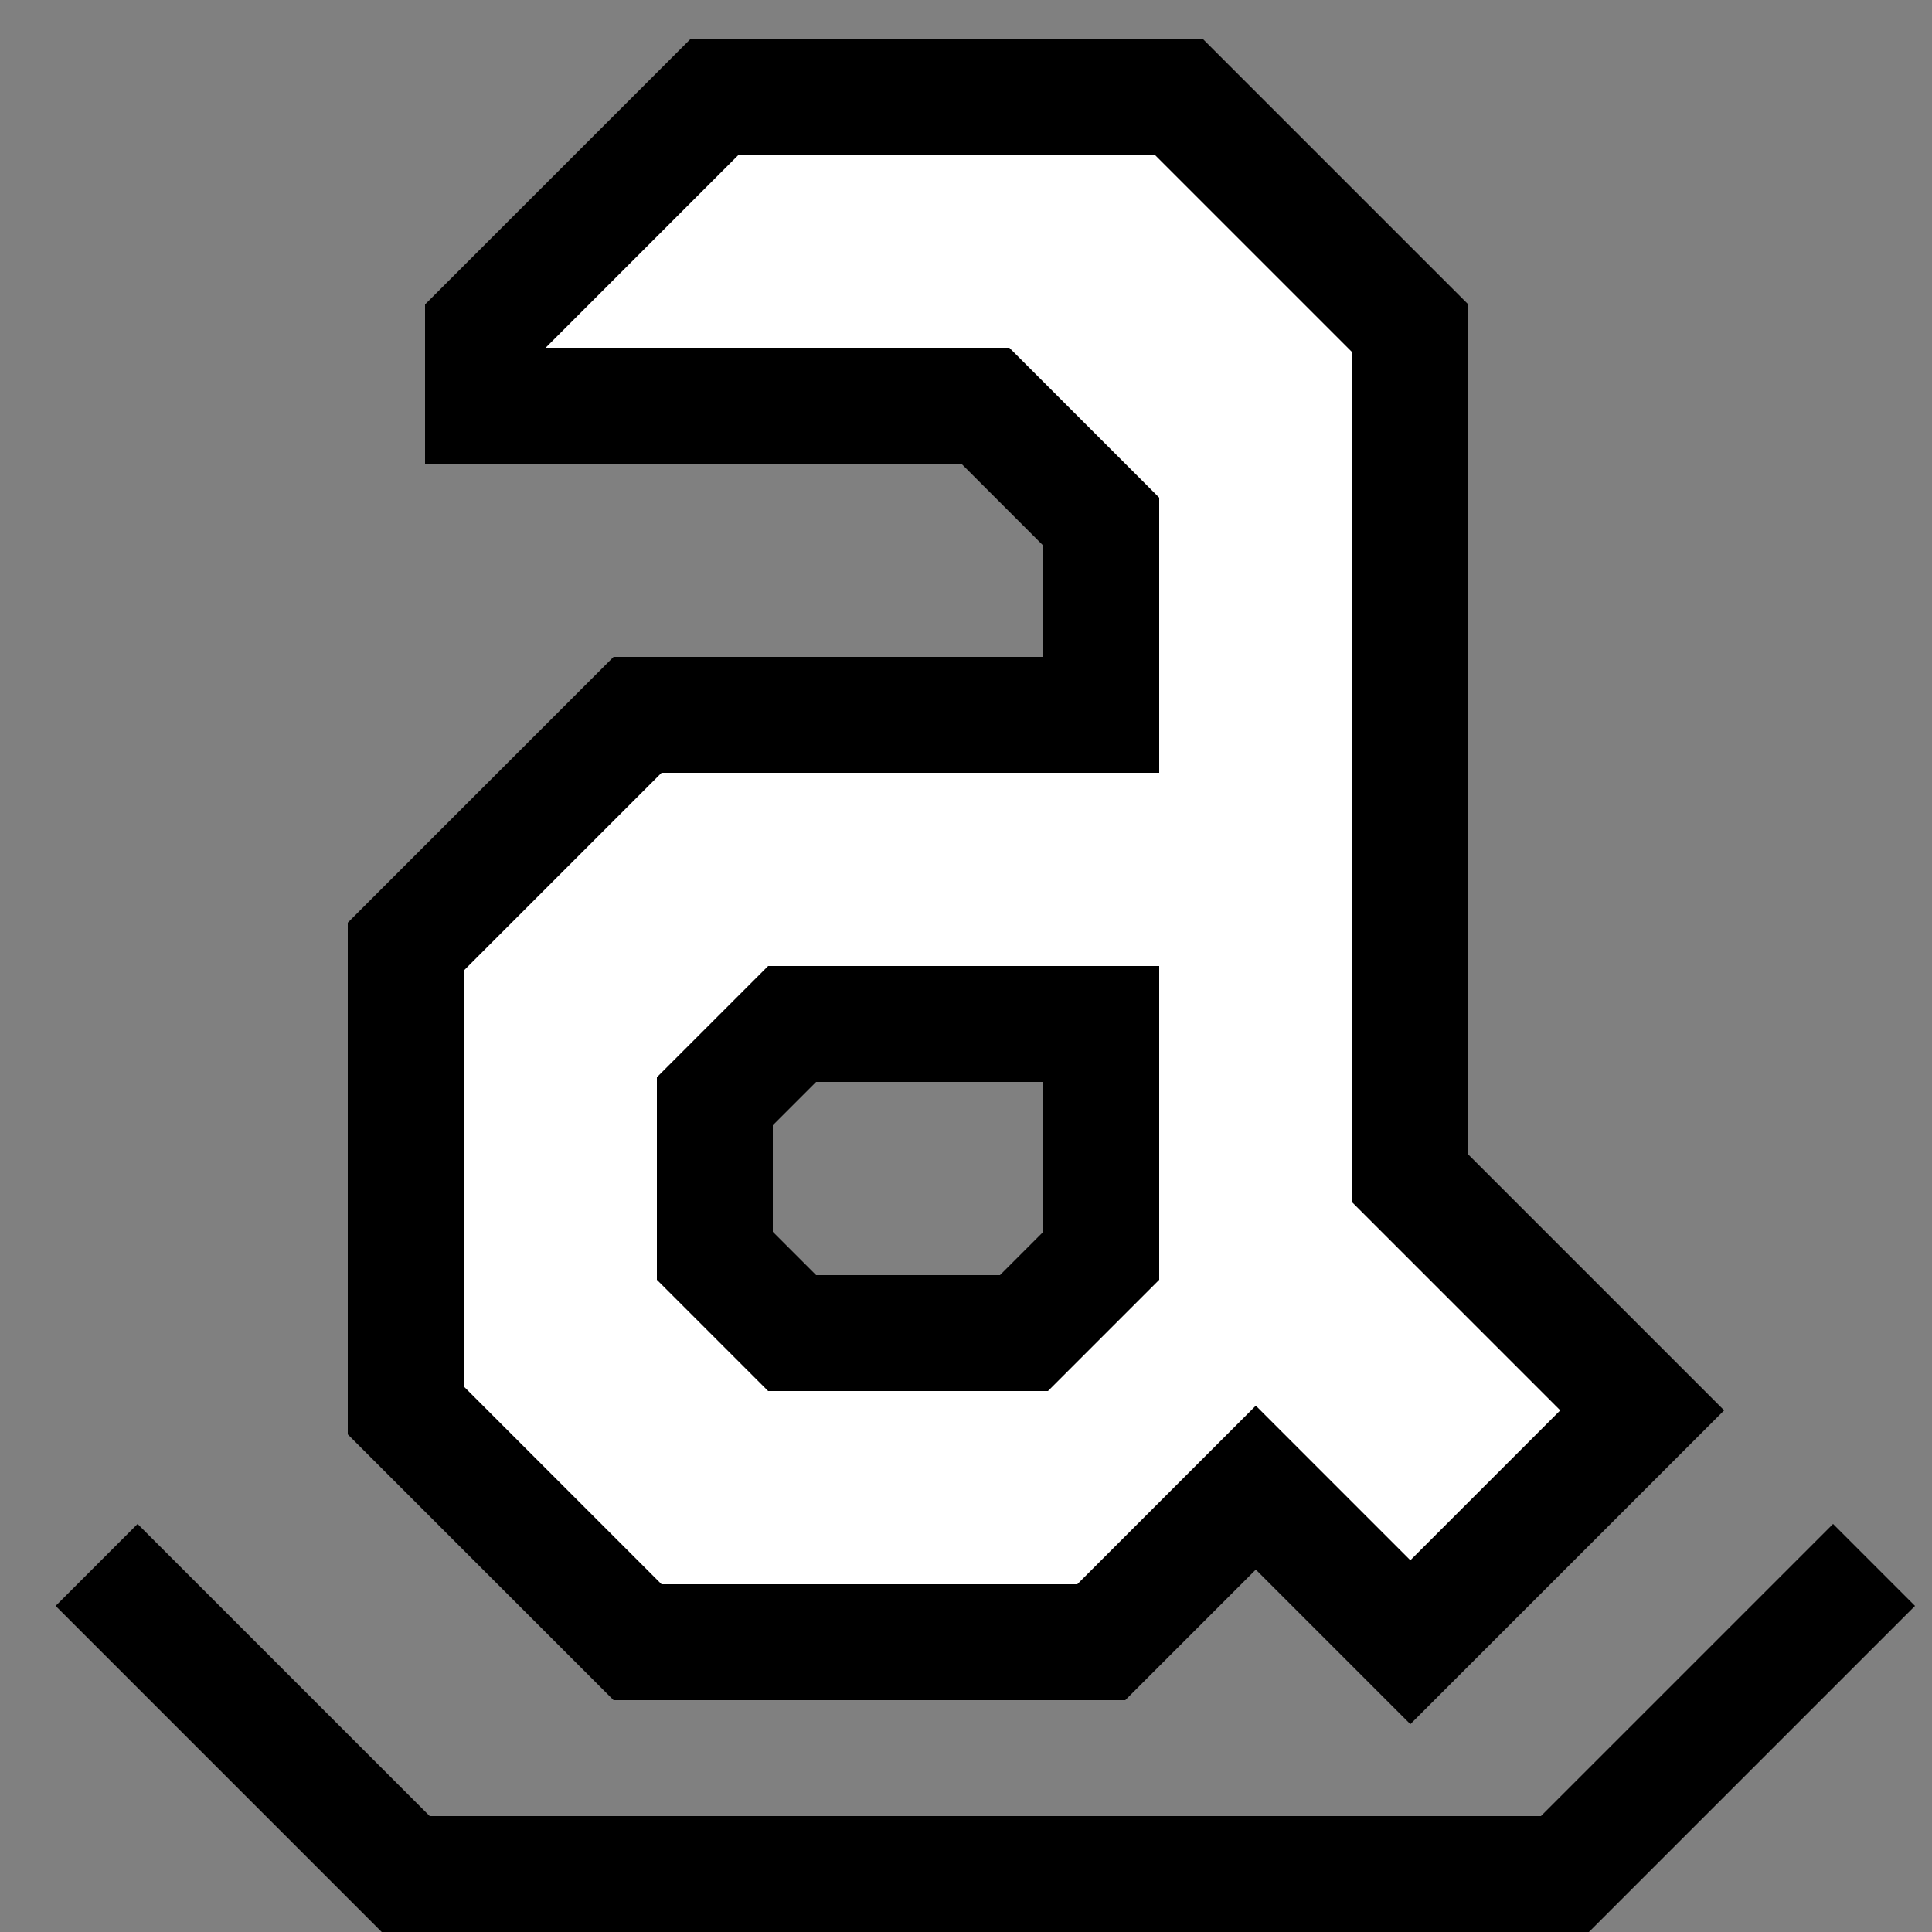
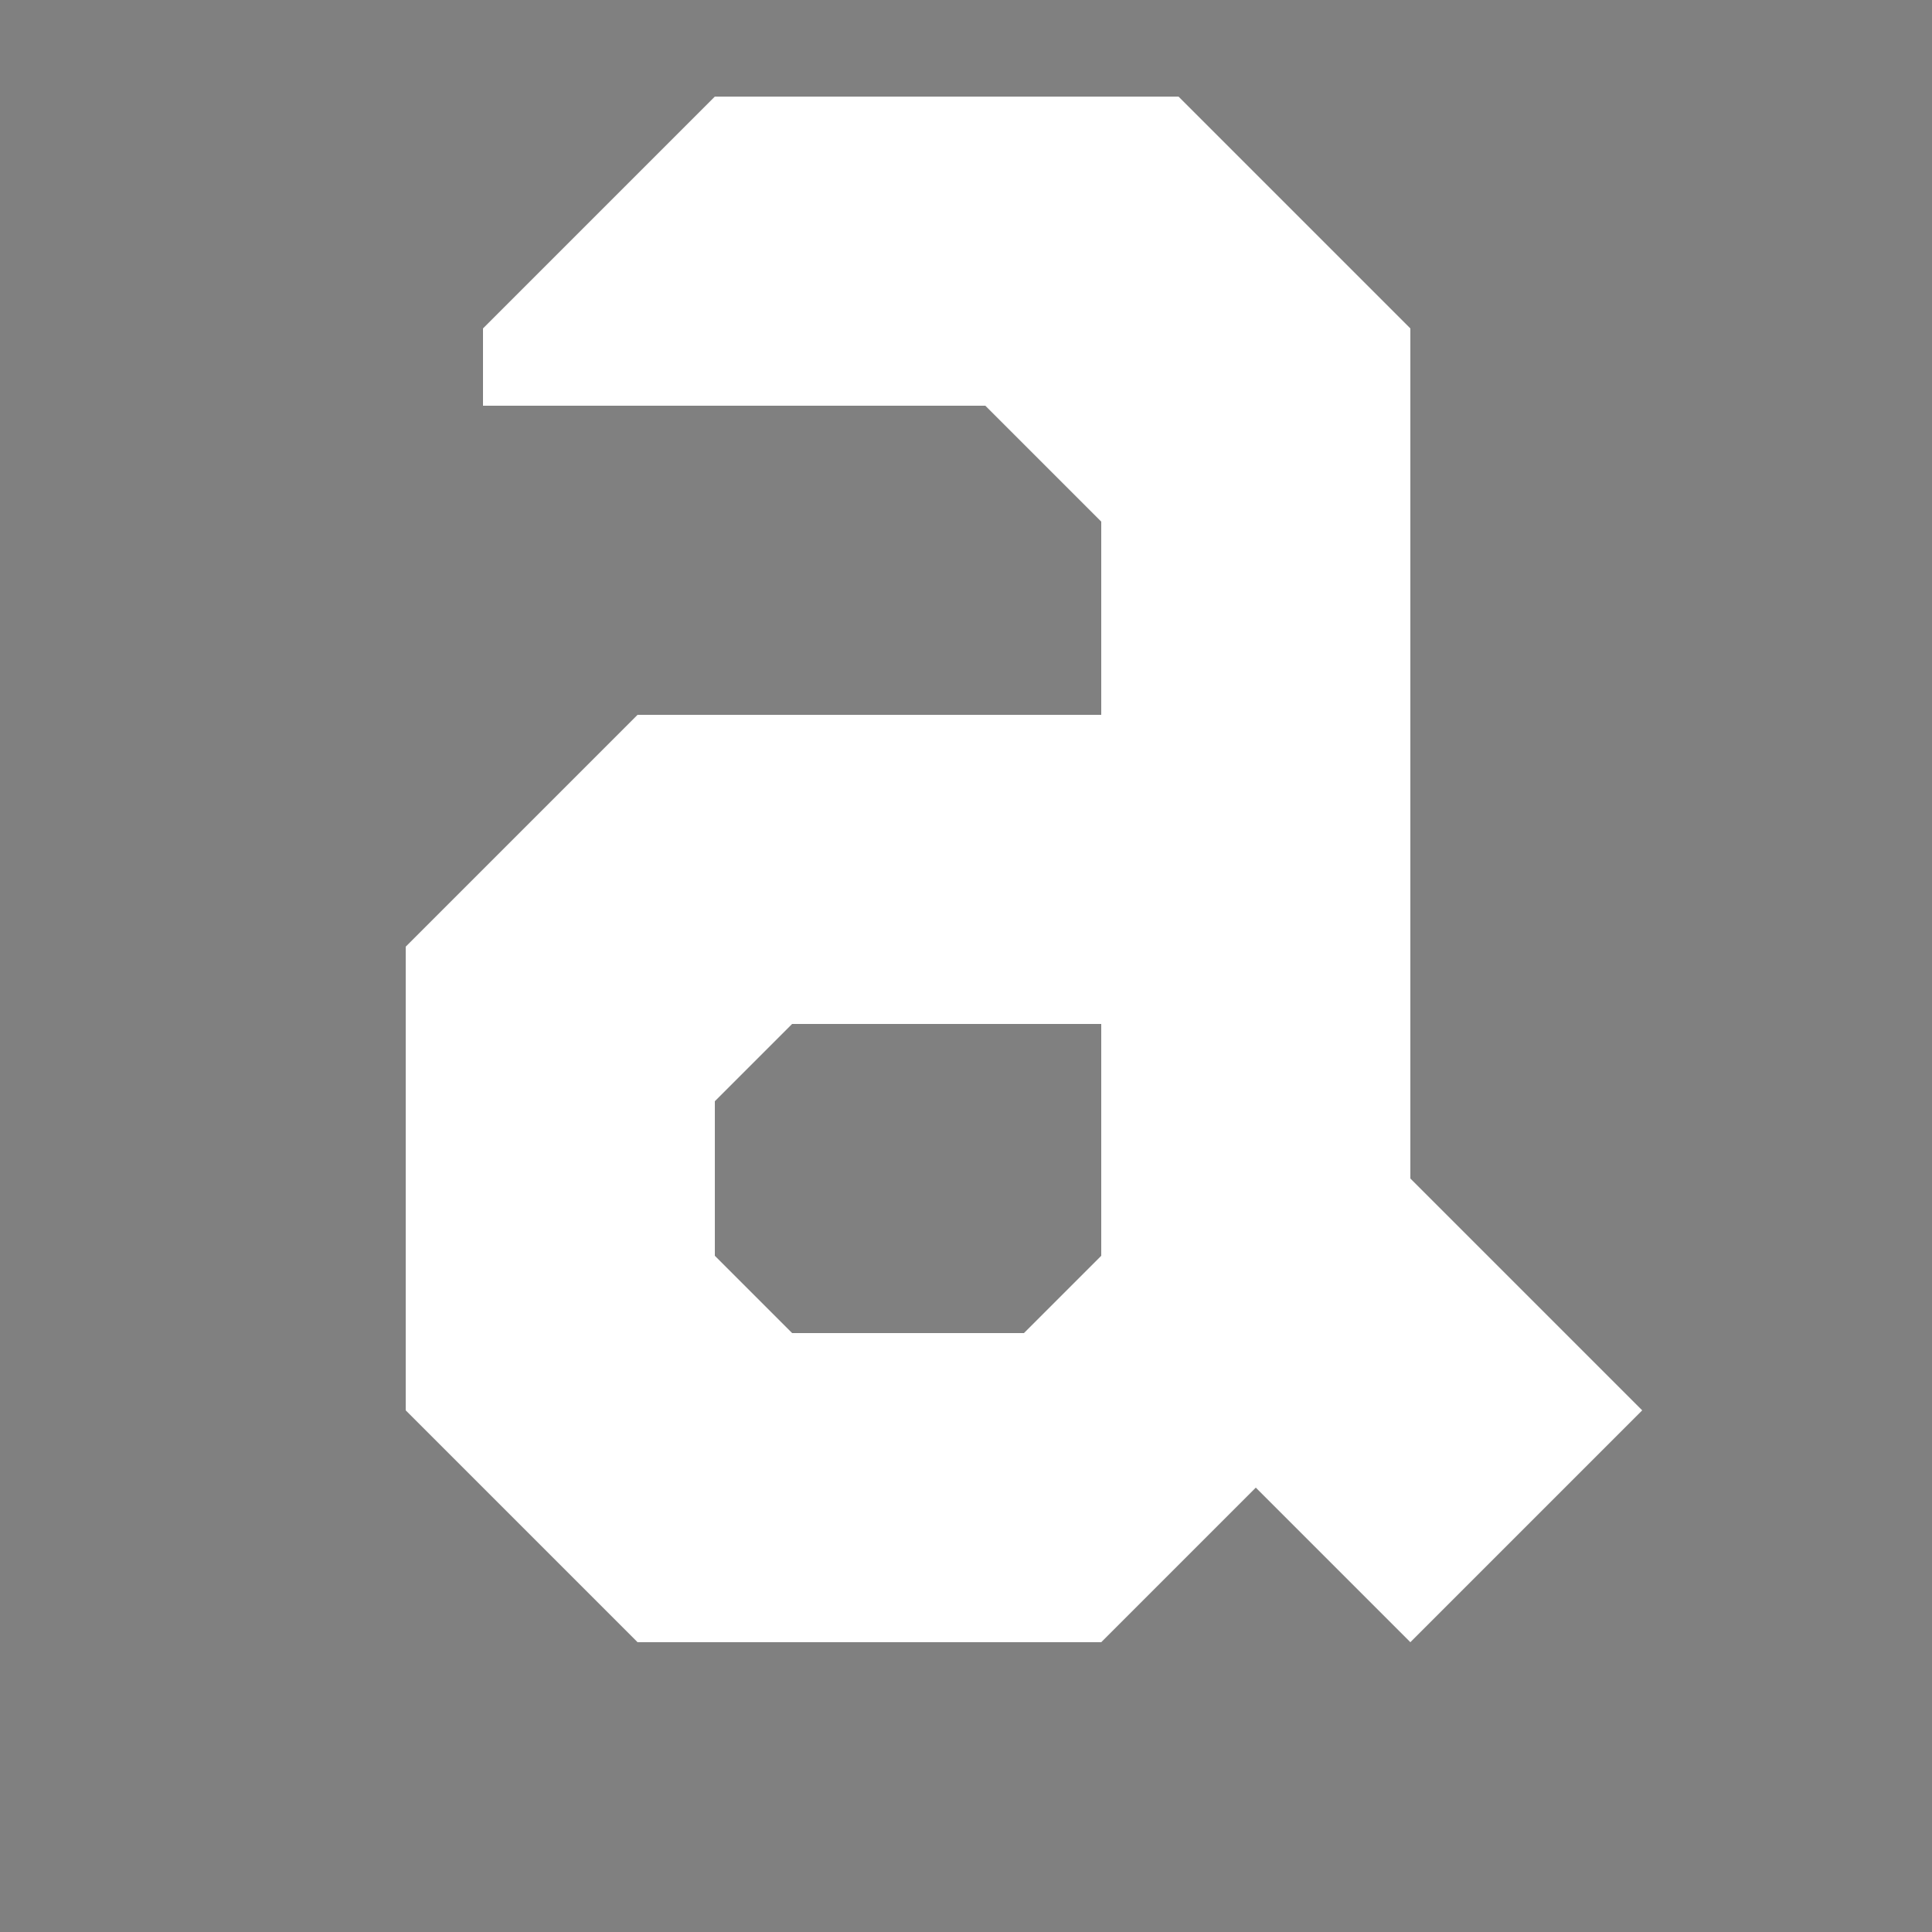
<svg xmlns="http://www.w3.org/2000/svg" version="1.2" baseProfile="tiny" id="Comments" x="0px" y="0px" viewBox="0 0 50 50" xml:space="preserve">
  <rect x="0" y="0" width="50" height="50" fill="#808080" stroke="none" />
-   <polyline fill="none" stroke="#000000" stroke-width="3" stroke-miterlimit="10" points="48.5,40.5 40.5,48.5 10.5,48.5 2.5,40.5   " />
  <polygon fill="#FFFFFF" points="36.5,30.5 36.5,8.5 30.5,2.5 18.5,2.5 12.5,8.5 12.5,10.5 25.5,10.5 28.5,13.5 28.5,32.5 26.5,34.5   20.5,34.5 18.5,32.5 18.5,28.5 20.5,26.5 30.5,26.5 30.5,18.5 16.5,18.5 10.5,24.5 10.5,36.5 16.5,42.5 28.5,42.5 32.5,38.5   36.5,42.5 42.5,36.5 " />
-   <path fill="none" stroke="#000000" stroke-width="3" stroke-miterlimit="10" d="M36.5,30.5v-22l-6-6h-12l-6,6v2h13l3,3v5h-12l-6,6  v12l6,6h12l4-4l4,4l6-6L36.5,30.5z" />
-   <polygon fill="none" stroke="#000000" stroke-width="3" stroke-miterlimit="10" points="28.5,32.5 26.5,34.5 20.5,34.5 18.5,32.5   18.5,28.5 20.5,26.5 28.5,26.5 " />
</svg>